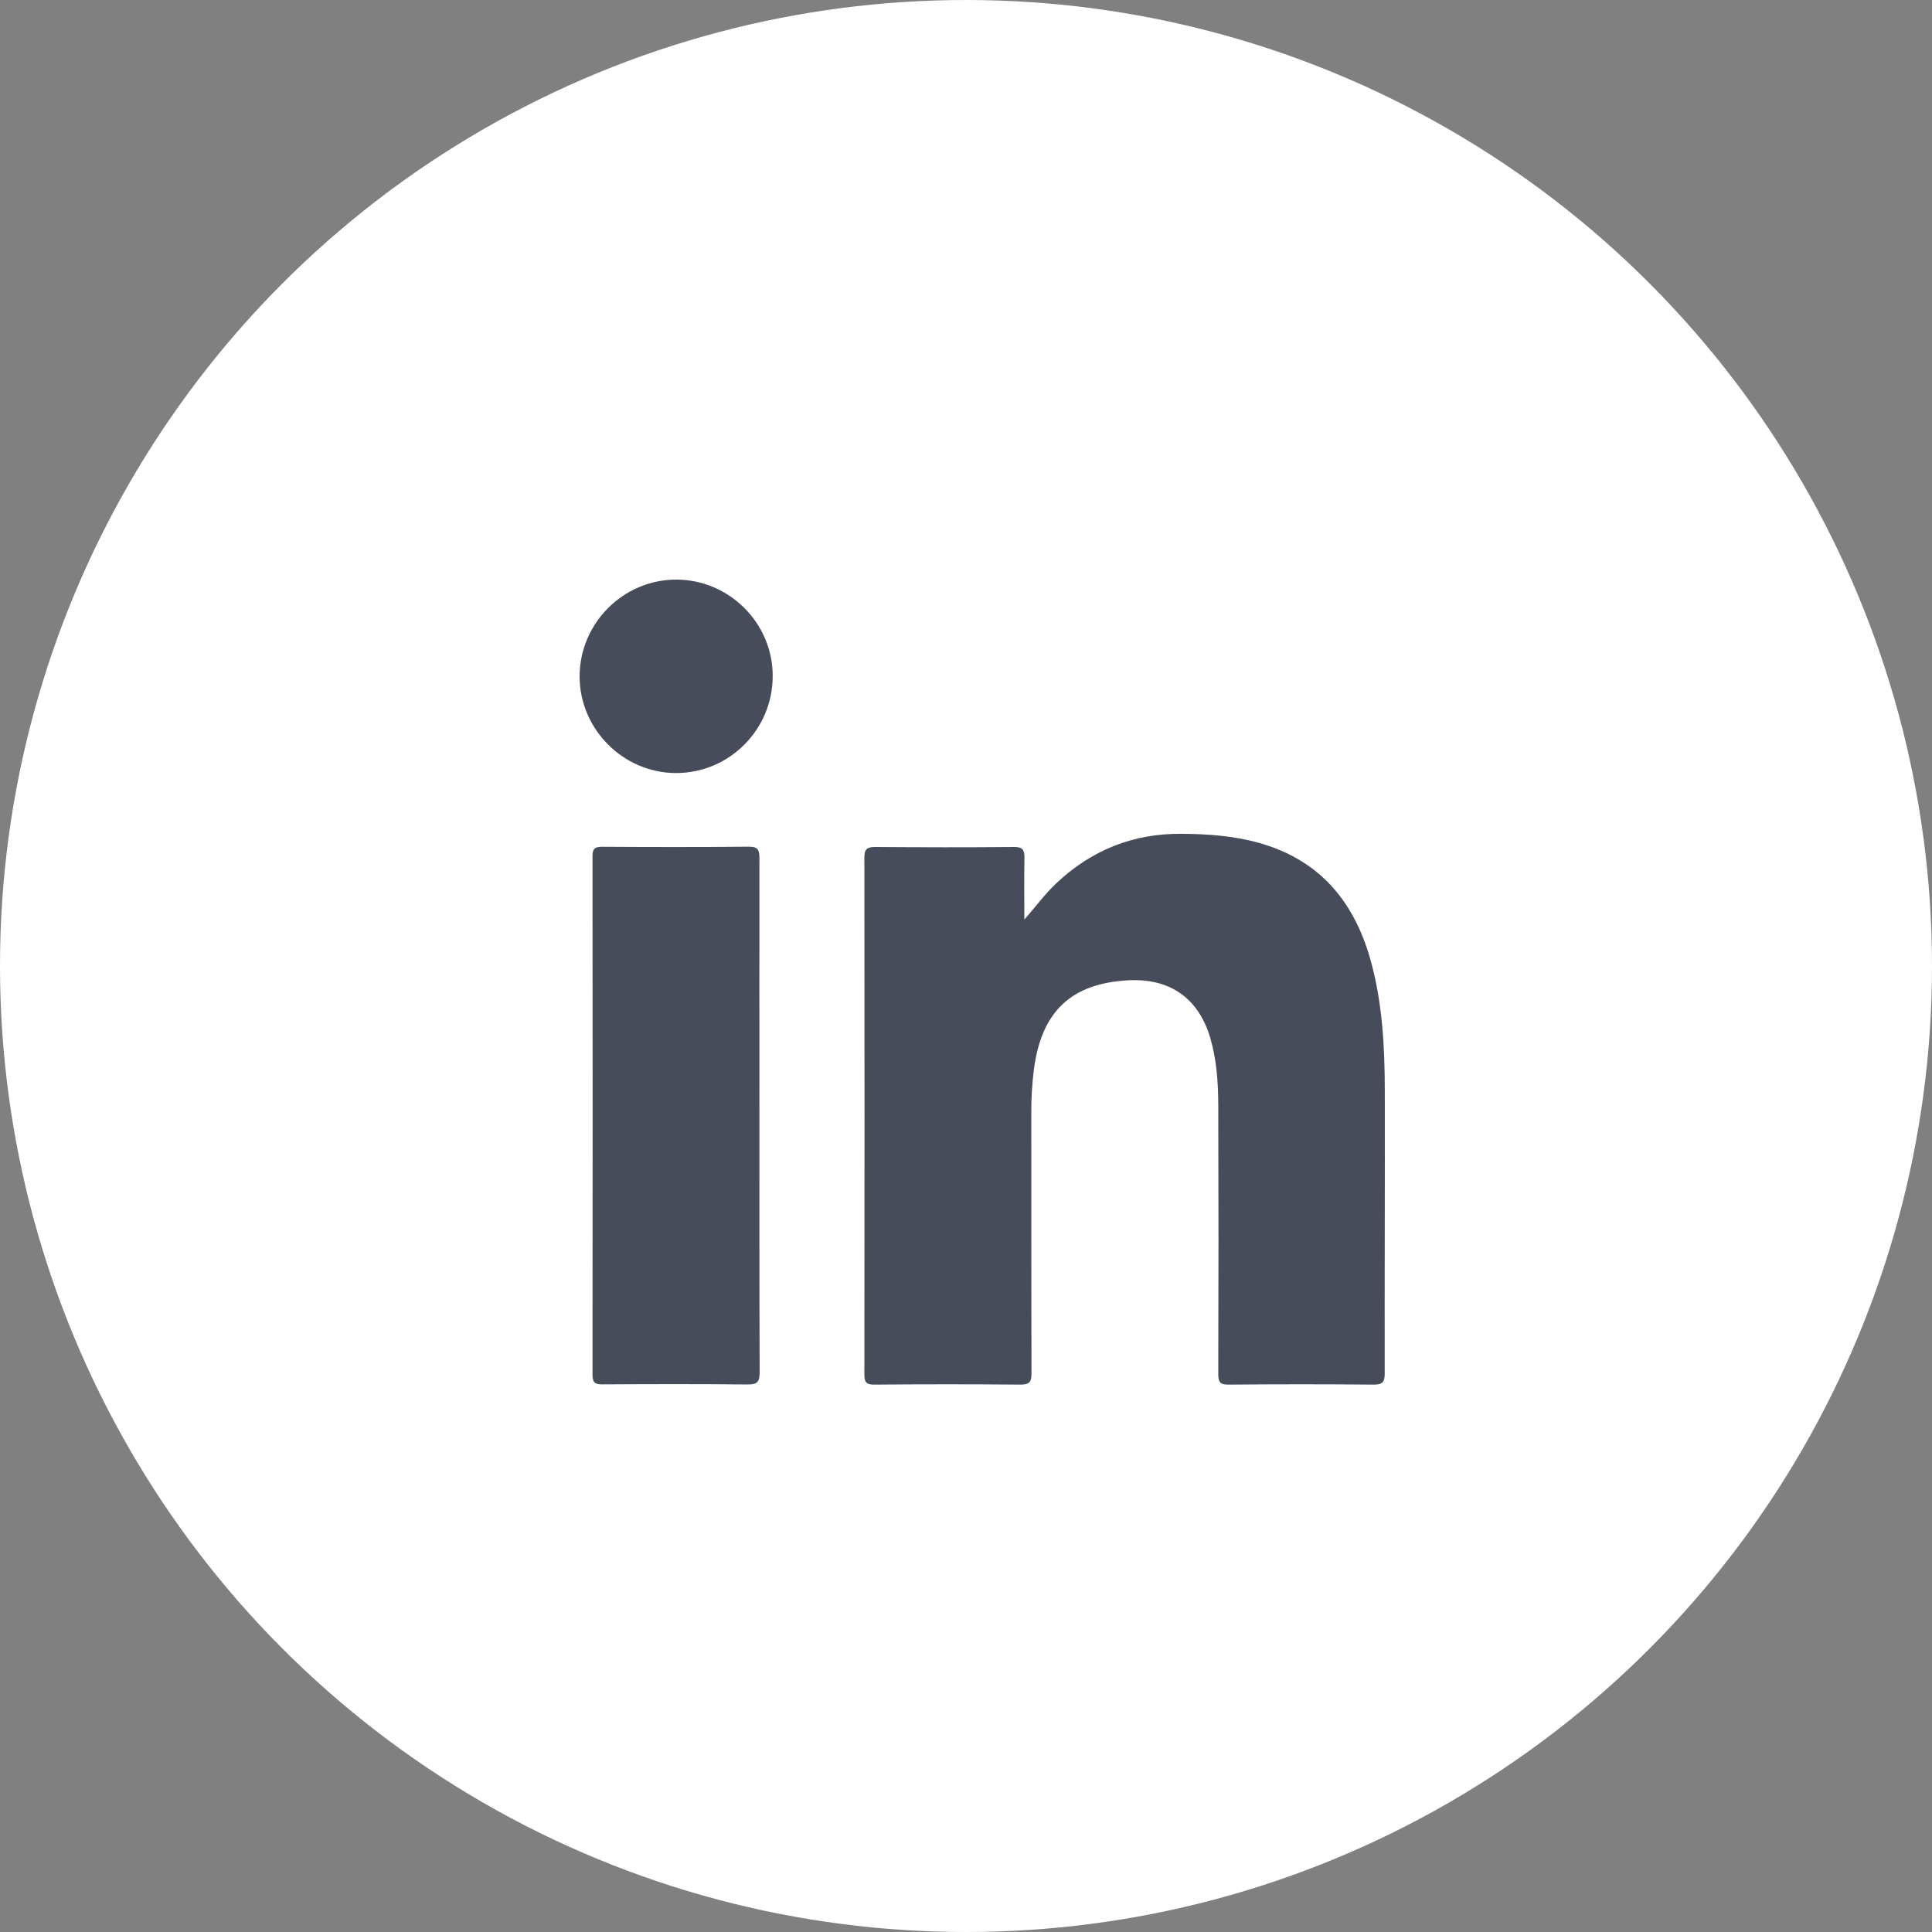
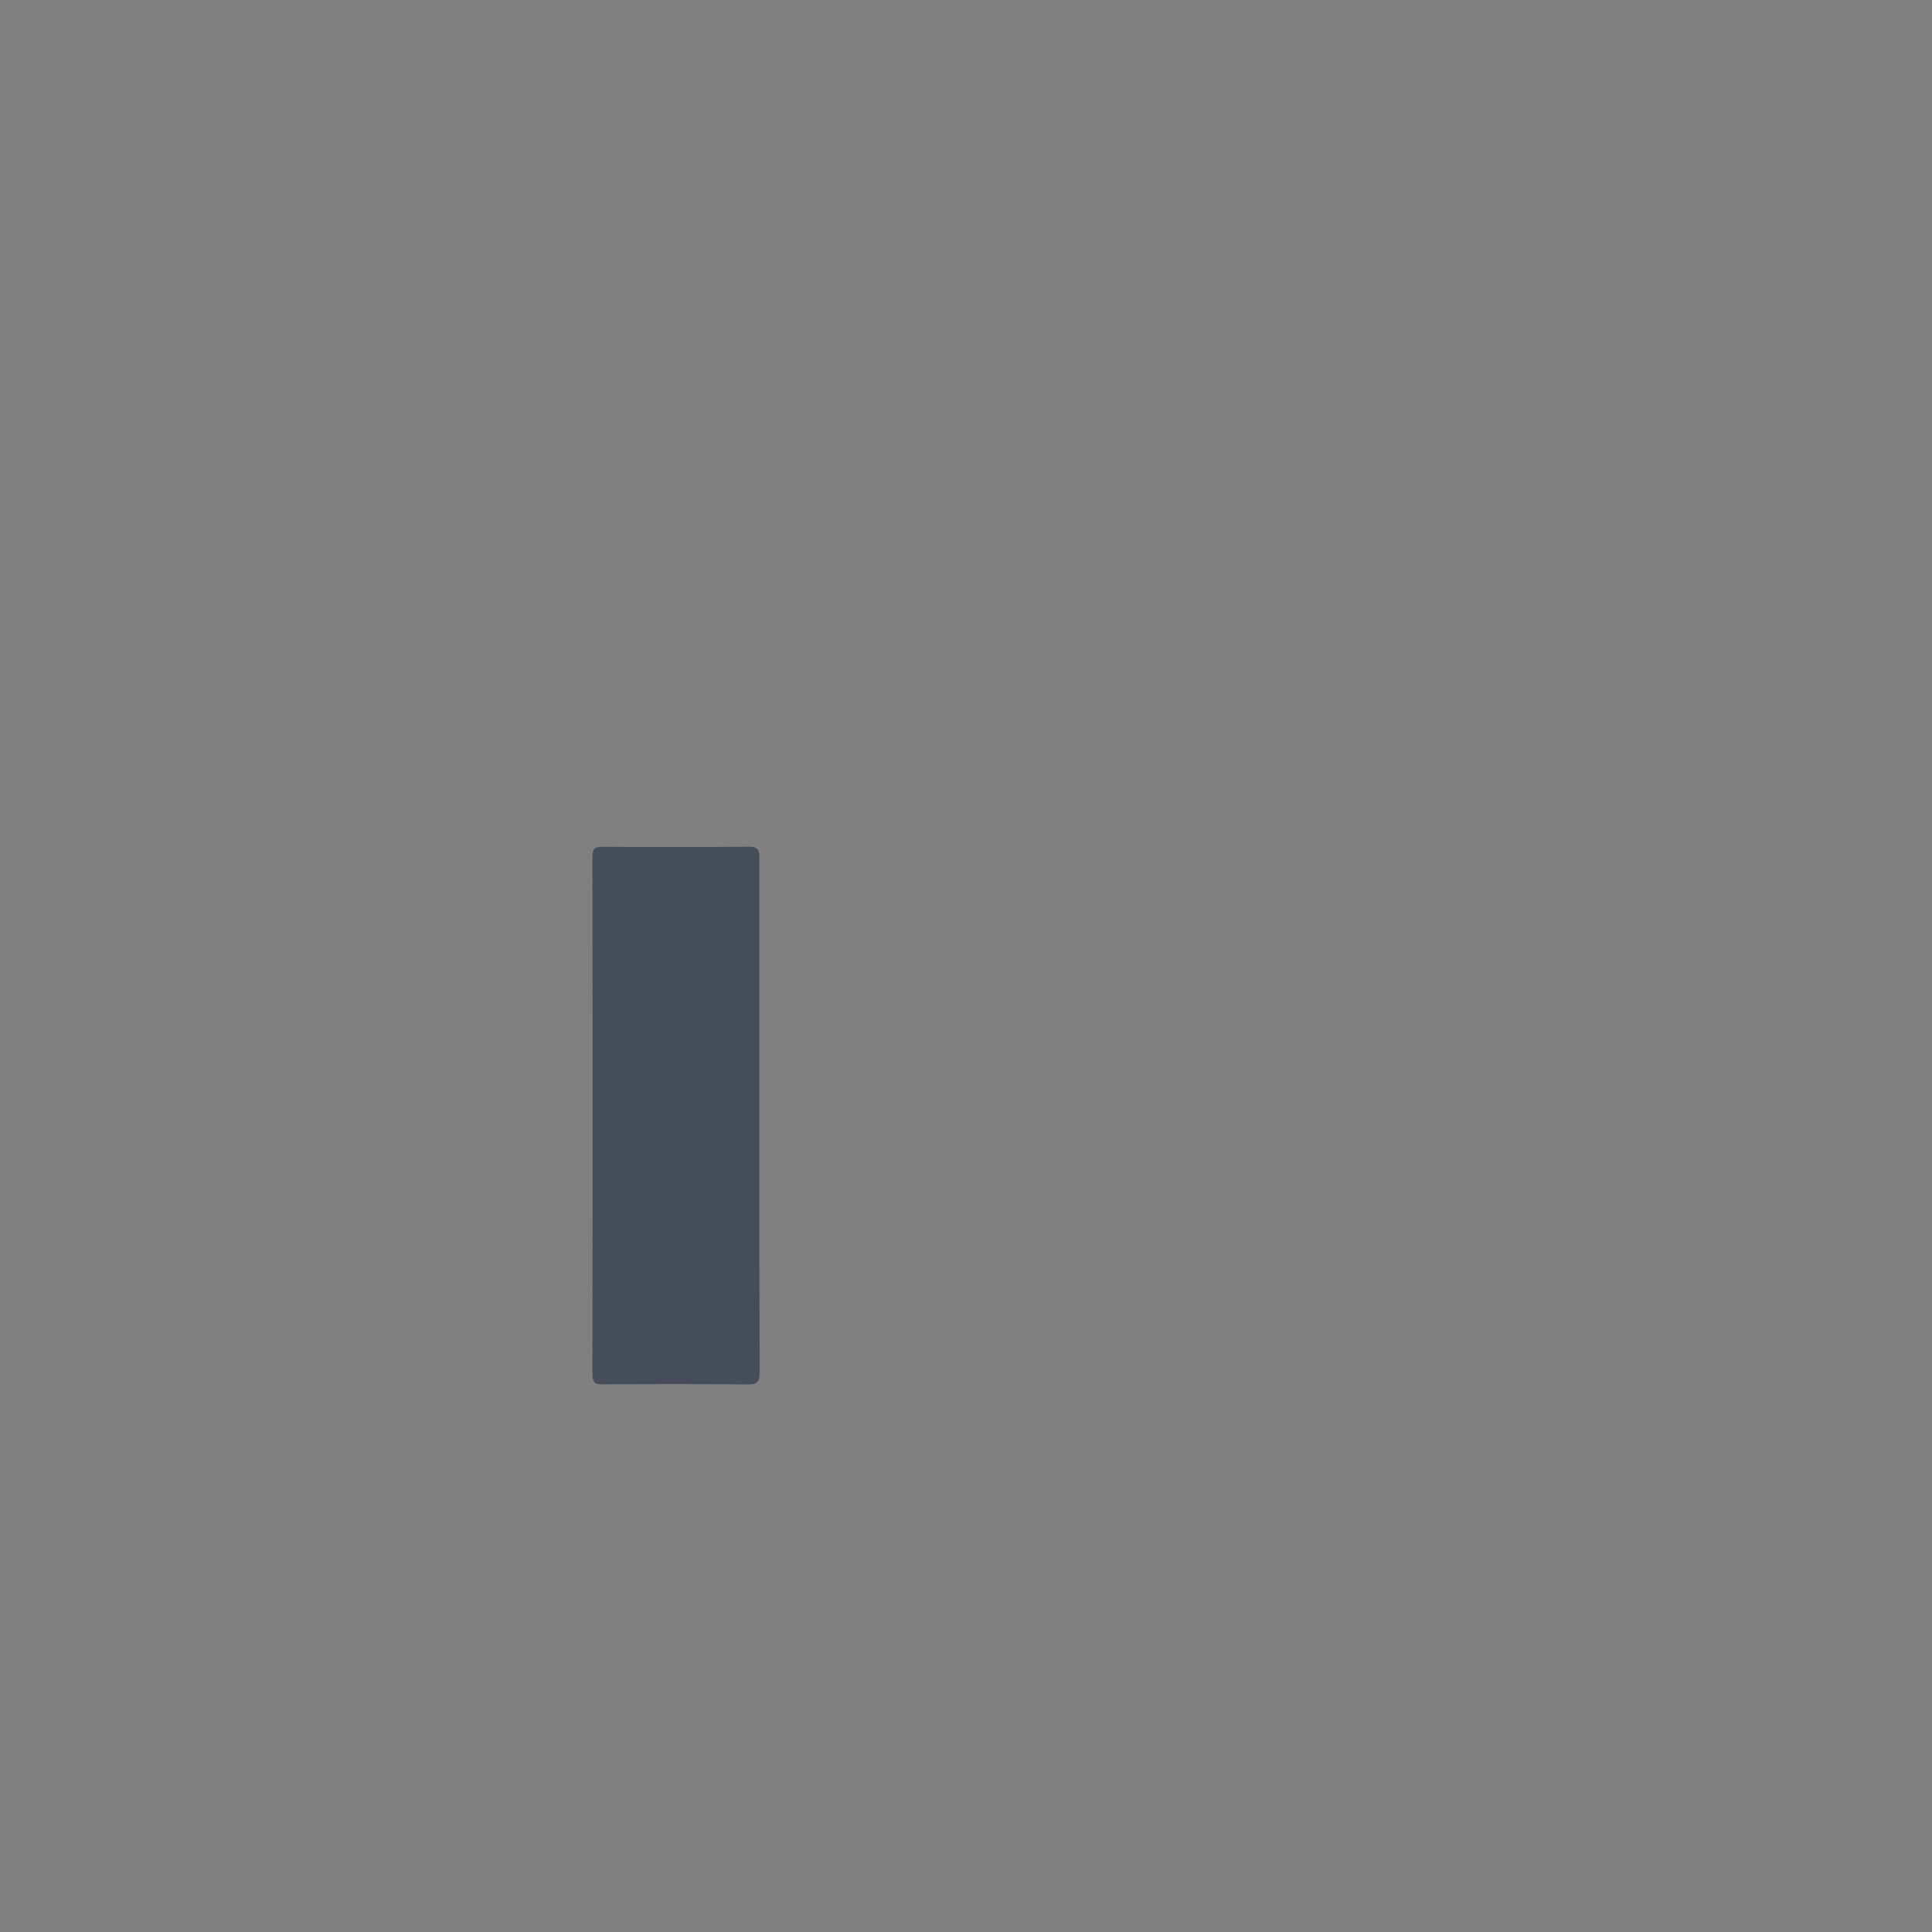
<svg xmlns="http://www.w3.org/2000/svg" width="40" height="40" viewBox="0 0 40 40" fill="none">
  <rect x="0" y="0" width="40" height="40" fill="#808080" stroke="none" />
-   <circle cx="20" cy="20" r="20" fill="white" />
-   <path d="M21.208 19.038C21.44 18.777 21.629 18.514 21.867 18.29C22.596 17.601 23.458 17.254 24.467 17.263C25.021 17.267 25.567 17.306 26.1 17.461C27.321 17.814 28.029 18.658 28.369 19.853C28.623 20.749 28.669 21.671 28.671 22.594C28.675 24.541 28.665 26.49 28.669 28.437C28.669 28.619 28.619 28.667 28.439 28.667C27.439 28.658 26.438 28.658 25.438 28.667C25.26 28.669 25.223 28.614 25.223 28.447C25.229 26.594 25.229 24.741 25.223 22.886C25.221 22.422 25.192 21.957 25.062 21.505C24.823 20.674 24.229 20.25 23.36 20.296C22.173 20.359 21.556 20.948 21.404 22.157C21.369 22.445 21.35 22.736 21.352 23.026C21.354 24.829 21.35 26.632 21.356 28.435C21.356 28.614 21.313 28.667 21.129 28.667C20.121 28.658 19.113 28.658 18.104 28.667C17.942 28.669 17.896 28.625 17.896 28.46C17.9 24.892 17.9 21.322 17.896 17.753C17.896 17.576 17.954 17.536 18.121 17.536C19.077 17.543 20.035 17.545 20.992 17.536C21.169 17.534 21.213 17.593 21.21 17.76C21.202 18.184 21.208 18.612 21.208 19.038Z" fill="#474C5A" />
  <path d="M15.723 23.116C15.723 24.881 15.721 26.646 15.728 28.411C15.728 28.608 15.68 28.666 15.478 28.664C14.478 28.654 13.478 28.656 12.476 28.662C12.315 28.664 12.267 28.622 12.267 28.457C12.271 24.883 12.271 21.309 12.267 17.732C12.267 17.584 12.303 17.532 12.459 17.532C13.473 17.538 14.488 17.54 15.503 17.53C15.698 17.527 15.723 17.603 15.723 17.772C15.721 19.556 15.723 21.336 15.723 23.116Z" fill="#474C5A" />
-   <path d="M15.998 13.993C16 15.102 15.102 16.005 13.998 16.005C12.908 16.005 12.004 15.102 12 14.01C11.998 12.907 12.902 11.998 14.004 12C15.096 12.002 15.998 12.9 15.998 13.993Z" fill="#474C5A" />
</svg>